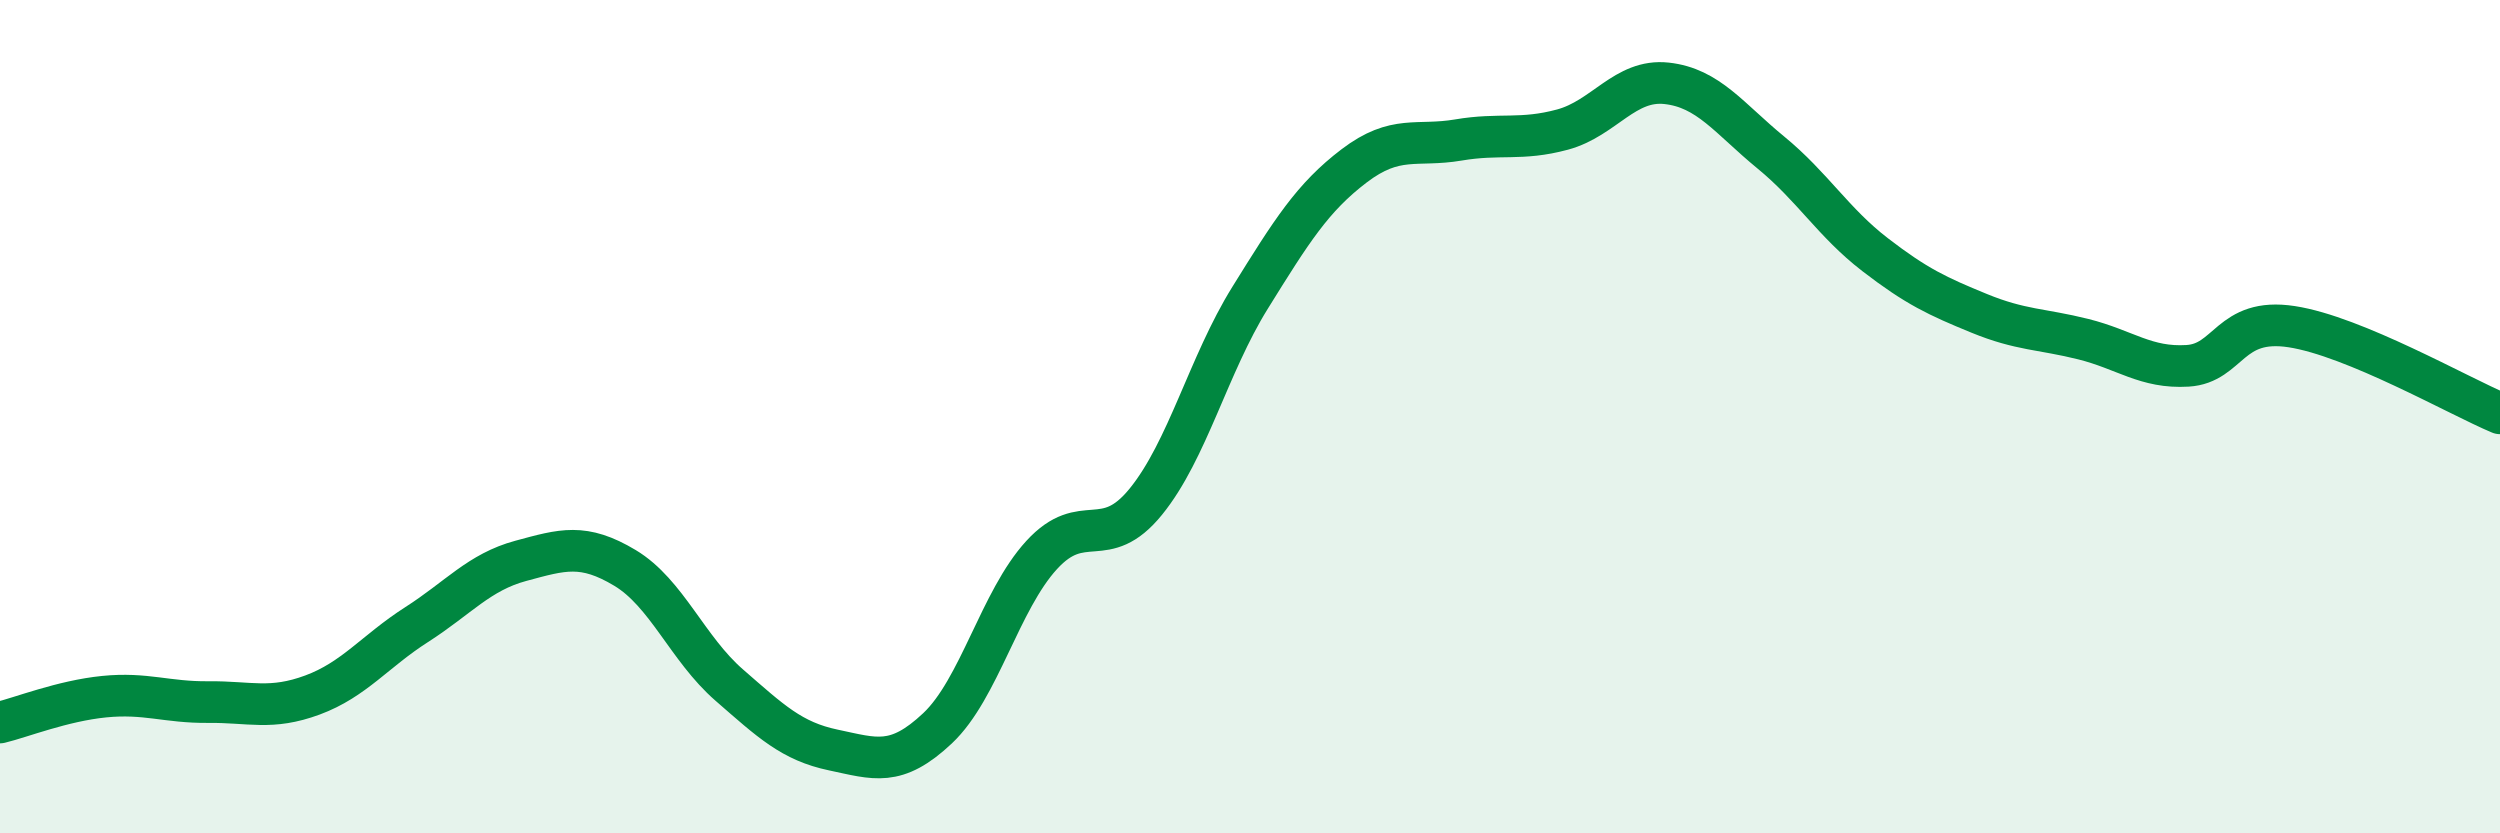
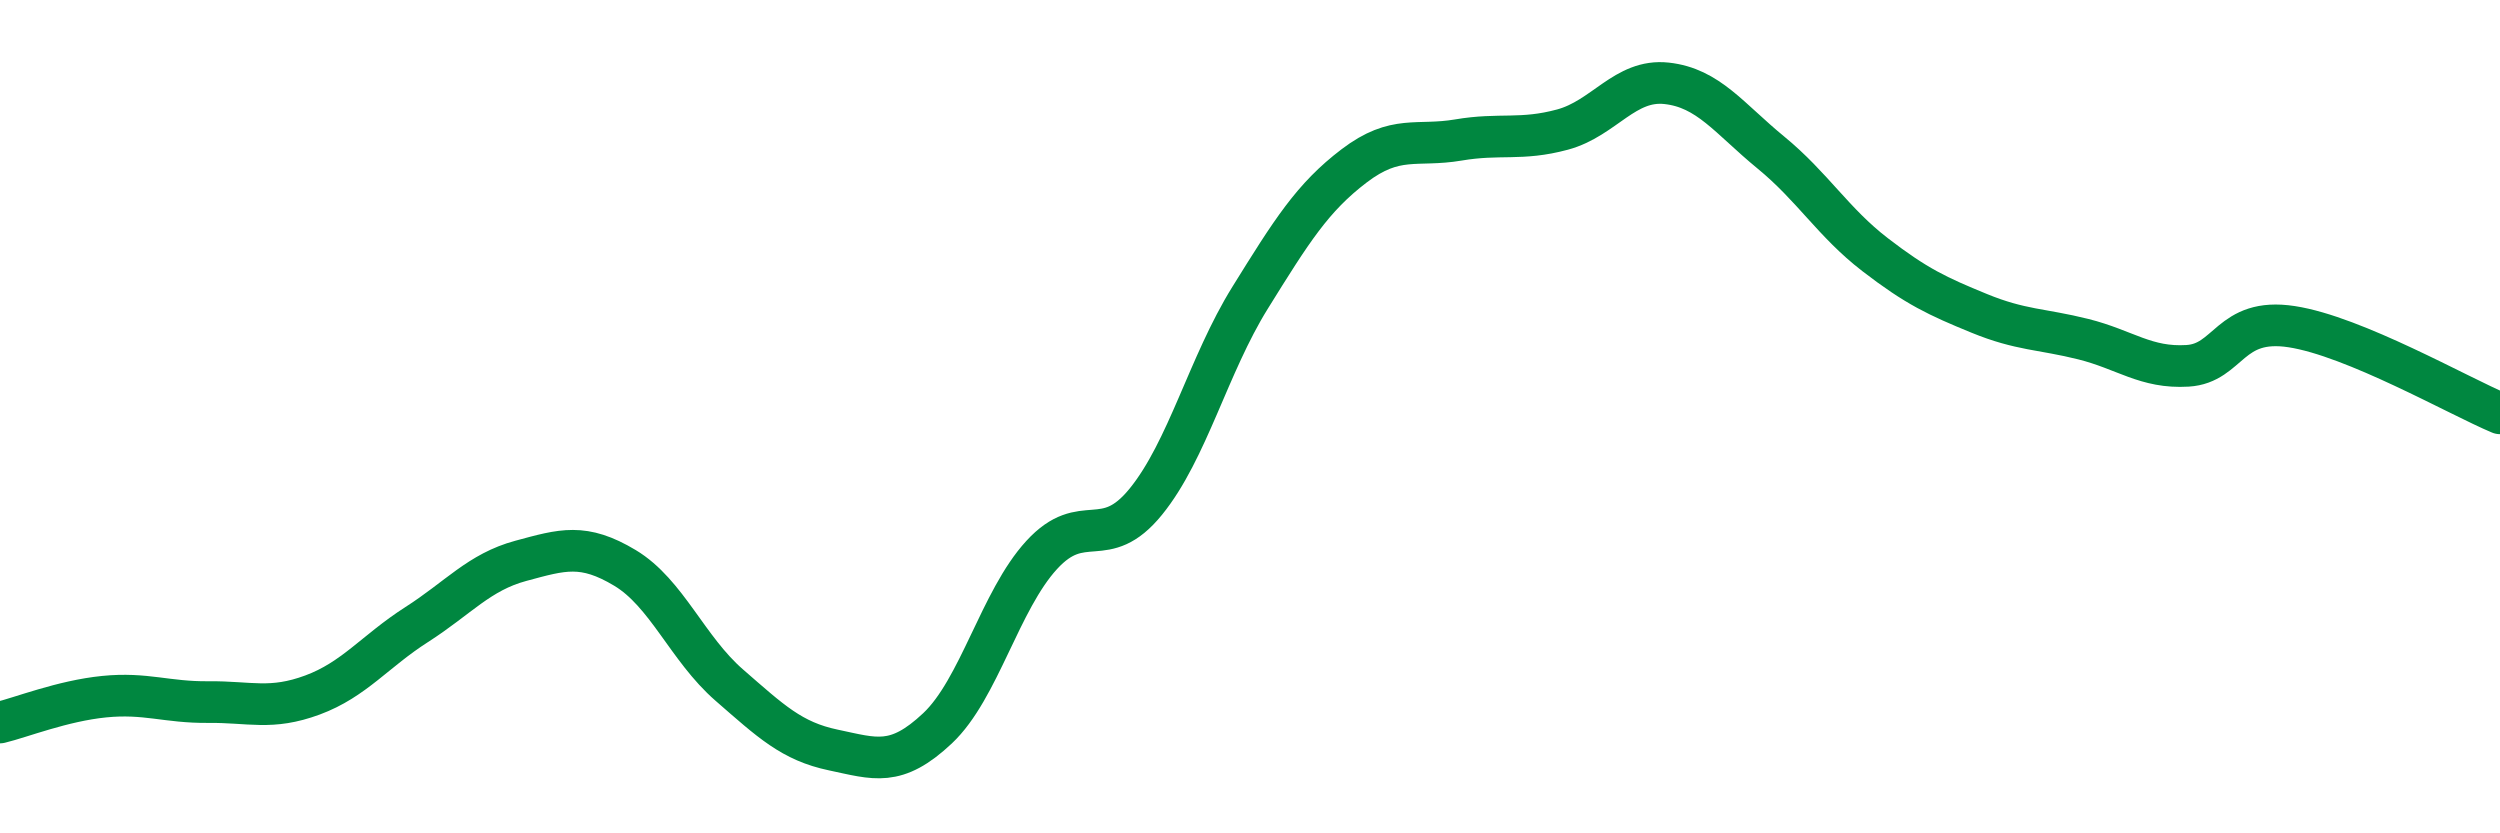
<svg xmlns="http://www.w3.org/2000/svg" width="60" height="20" viewBox="0 0 60 20">
-   <path d="M 0,17.34 C 0.5,17.22 1.5,16.82 2.5,16.72 C 3.5,16.62 4,16.86 5,16.85 C 6,16.84 6.5,17.05 7.5,16.68 C 8.5,16.31 9,15.63 10,14.99 C 11,14.35 11.5,13.73 12.5,13.46 C 13.5,13.19 14,13.03 15,13.63 C 16,14.23 16.5,15.57 17.5,16.44 C 18.5,17.31 19,17.79 20,18 C 21,18.21 21.5,18.42 22.5,17.48 C 23.5,16.54 24,14.41 25,13.32 C 26,12.23 26.5,13.27 27.5,12.04 C 28.5,10.81 29,8.76 30,7.15 C 31,5.54 31.5,4.74 32.5,3.98 C 33.5,3.22 34,3.53 35,3.36 C 36,3.19 36.5,3.38 37.5,3.11 C 38.5,2.84 39,1.89 40,2 C 41,2.11 41.5,2.84 42.5,3.66 C 43.5,4.48 44,5.34 45,6.11 C 46,6.88 46.5,7.11 47.5,7.52 C 48.5,7.93 49,7.89 50,8.14 C 51,8.39 51.5,8.84 52.5,8.78 C 53.5,8.72 53.5,7.61 55,7.84 C 56.5,8.07 59,9.5 60,9.92L60 20L0 20Z" fill="#008740" opacity="0.1" stroke-linecap="round" stroke-linejoin="round" />
  <path d="M 0,17.34 C 0.5,17.22 1.5,16.82 2.5,16.72 C 3.5,16.62 4,16.86 5,16.85 C 6,16.84 6.5,17.05 7.5,16.68 C 8.5,16.31 9,15.63 10,14.99 C 11,14.35 11.5,13.73 12.5,13.46 C 13.5,13.19 14,13.03 15,13.63 C 16,14.23 16.5,15.57 17.5,16.44 C 18.5,17.31 19,17.79 20,18 C 21,18.21 21.5,18.42 22.5,17.48 C 23.5,16.54 24,14.41 25,13.32 C 26,12.23 26.5,13.27 27.5,12.04 C 28.5,10.81 29,8.76 30,7.15 C 31,5.54 31.5,4.74 32.5,3.98 C 33.5,3.22 34,3.53 35,3.36 C 36,3.19 36.5,3.38 37.5,3.11 C 38.5,2.84 39,1.89 40,2 C 41,2.11 41.5,2.84 42.5,3.66 C 43.5,4.48 44,5.34 45,6.11 C 46,6.88 46.5,7.11 47.5,7.52 C 48.5,7.93 49,7.89 50,8.14 C 51,8.39 51.5,8.84 52.5,8.78 C 53.5,8.72 53.5,7.61 55,7.84 C 56.5,8.07 59,9.5 60,9.92" stroke="#008740" stroke-width="1" fill="none" stroke-linecap="round" stroke-linejoin="round" />
</svg>